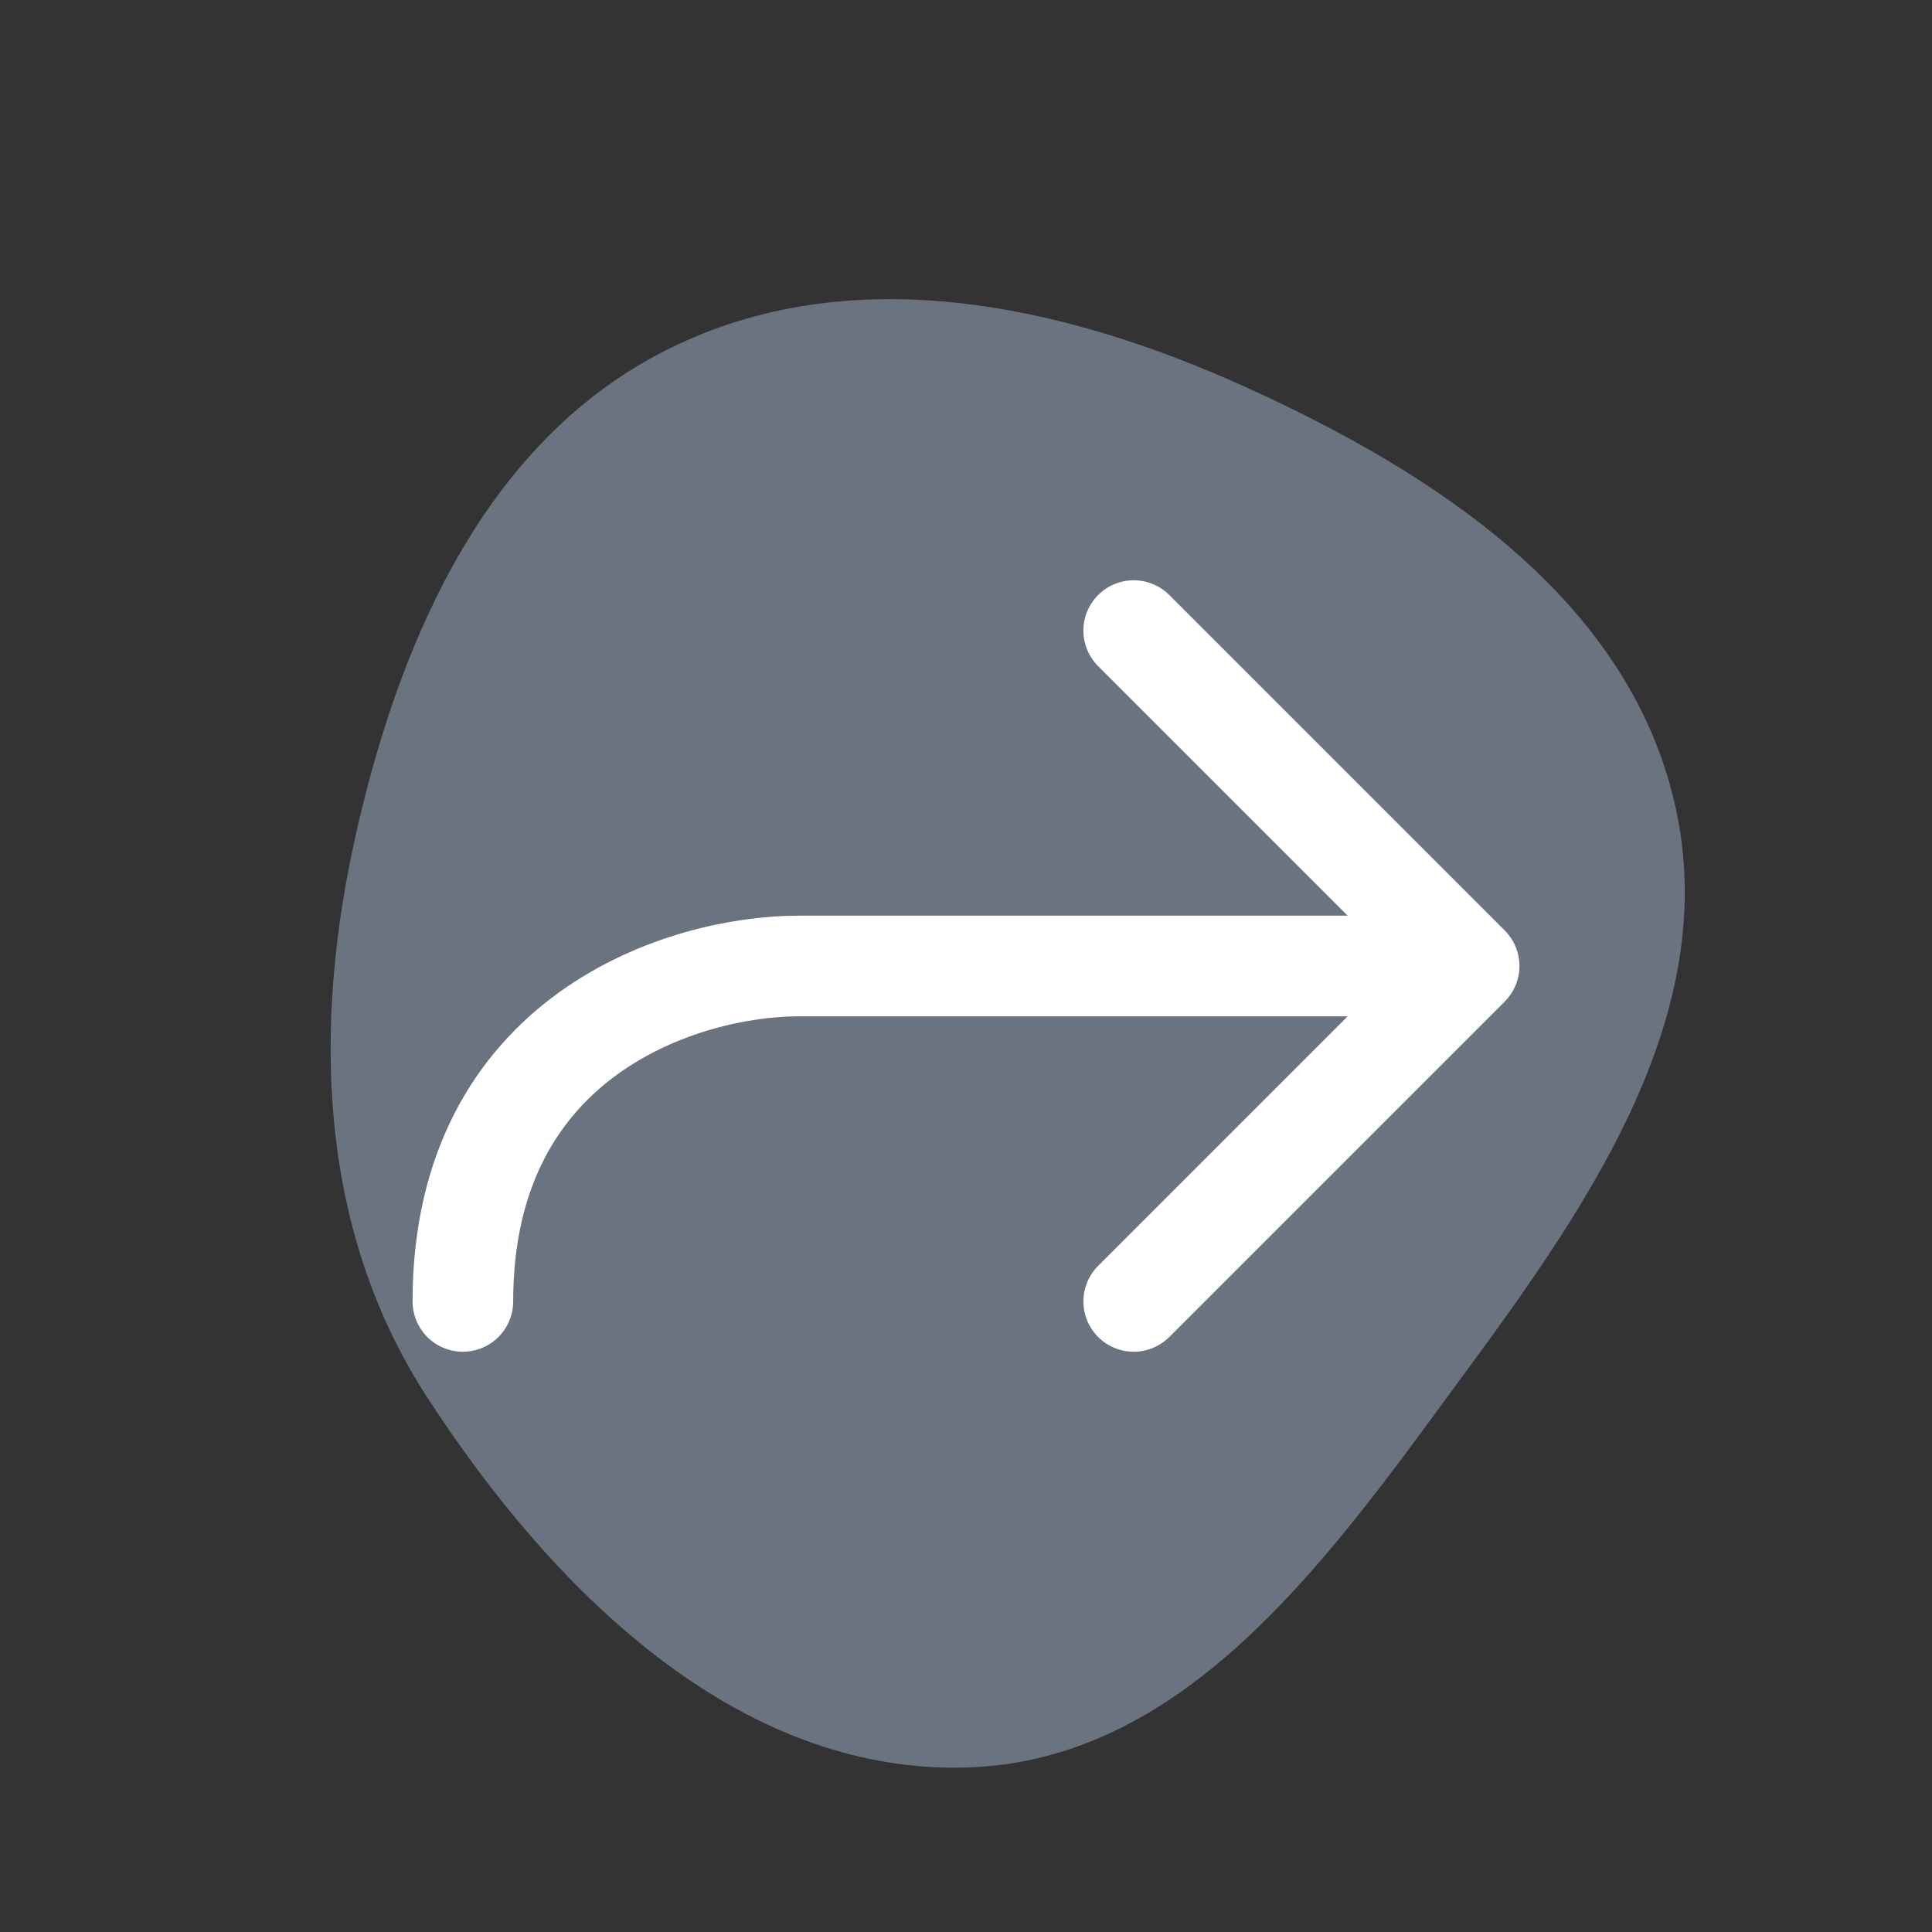
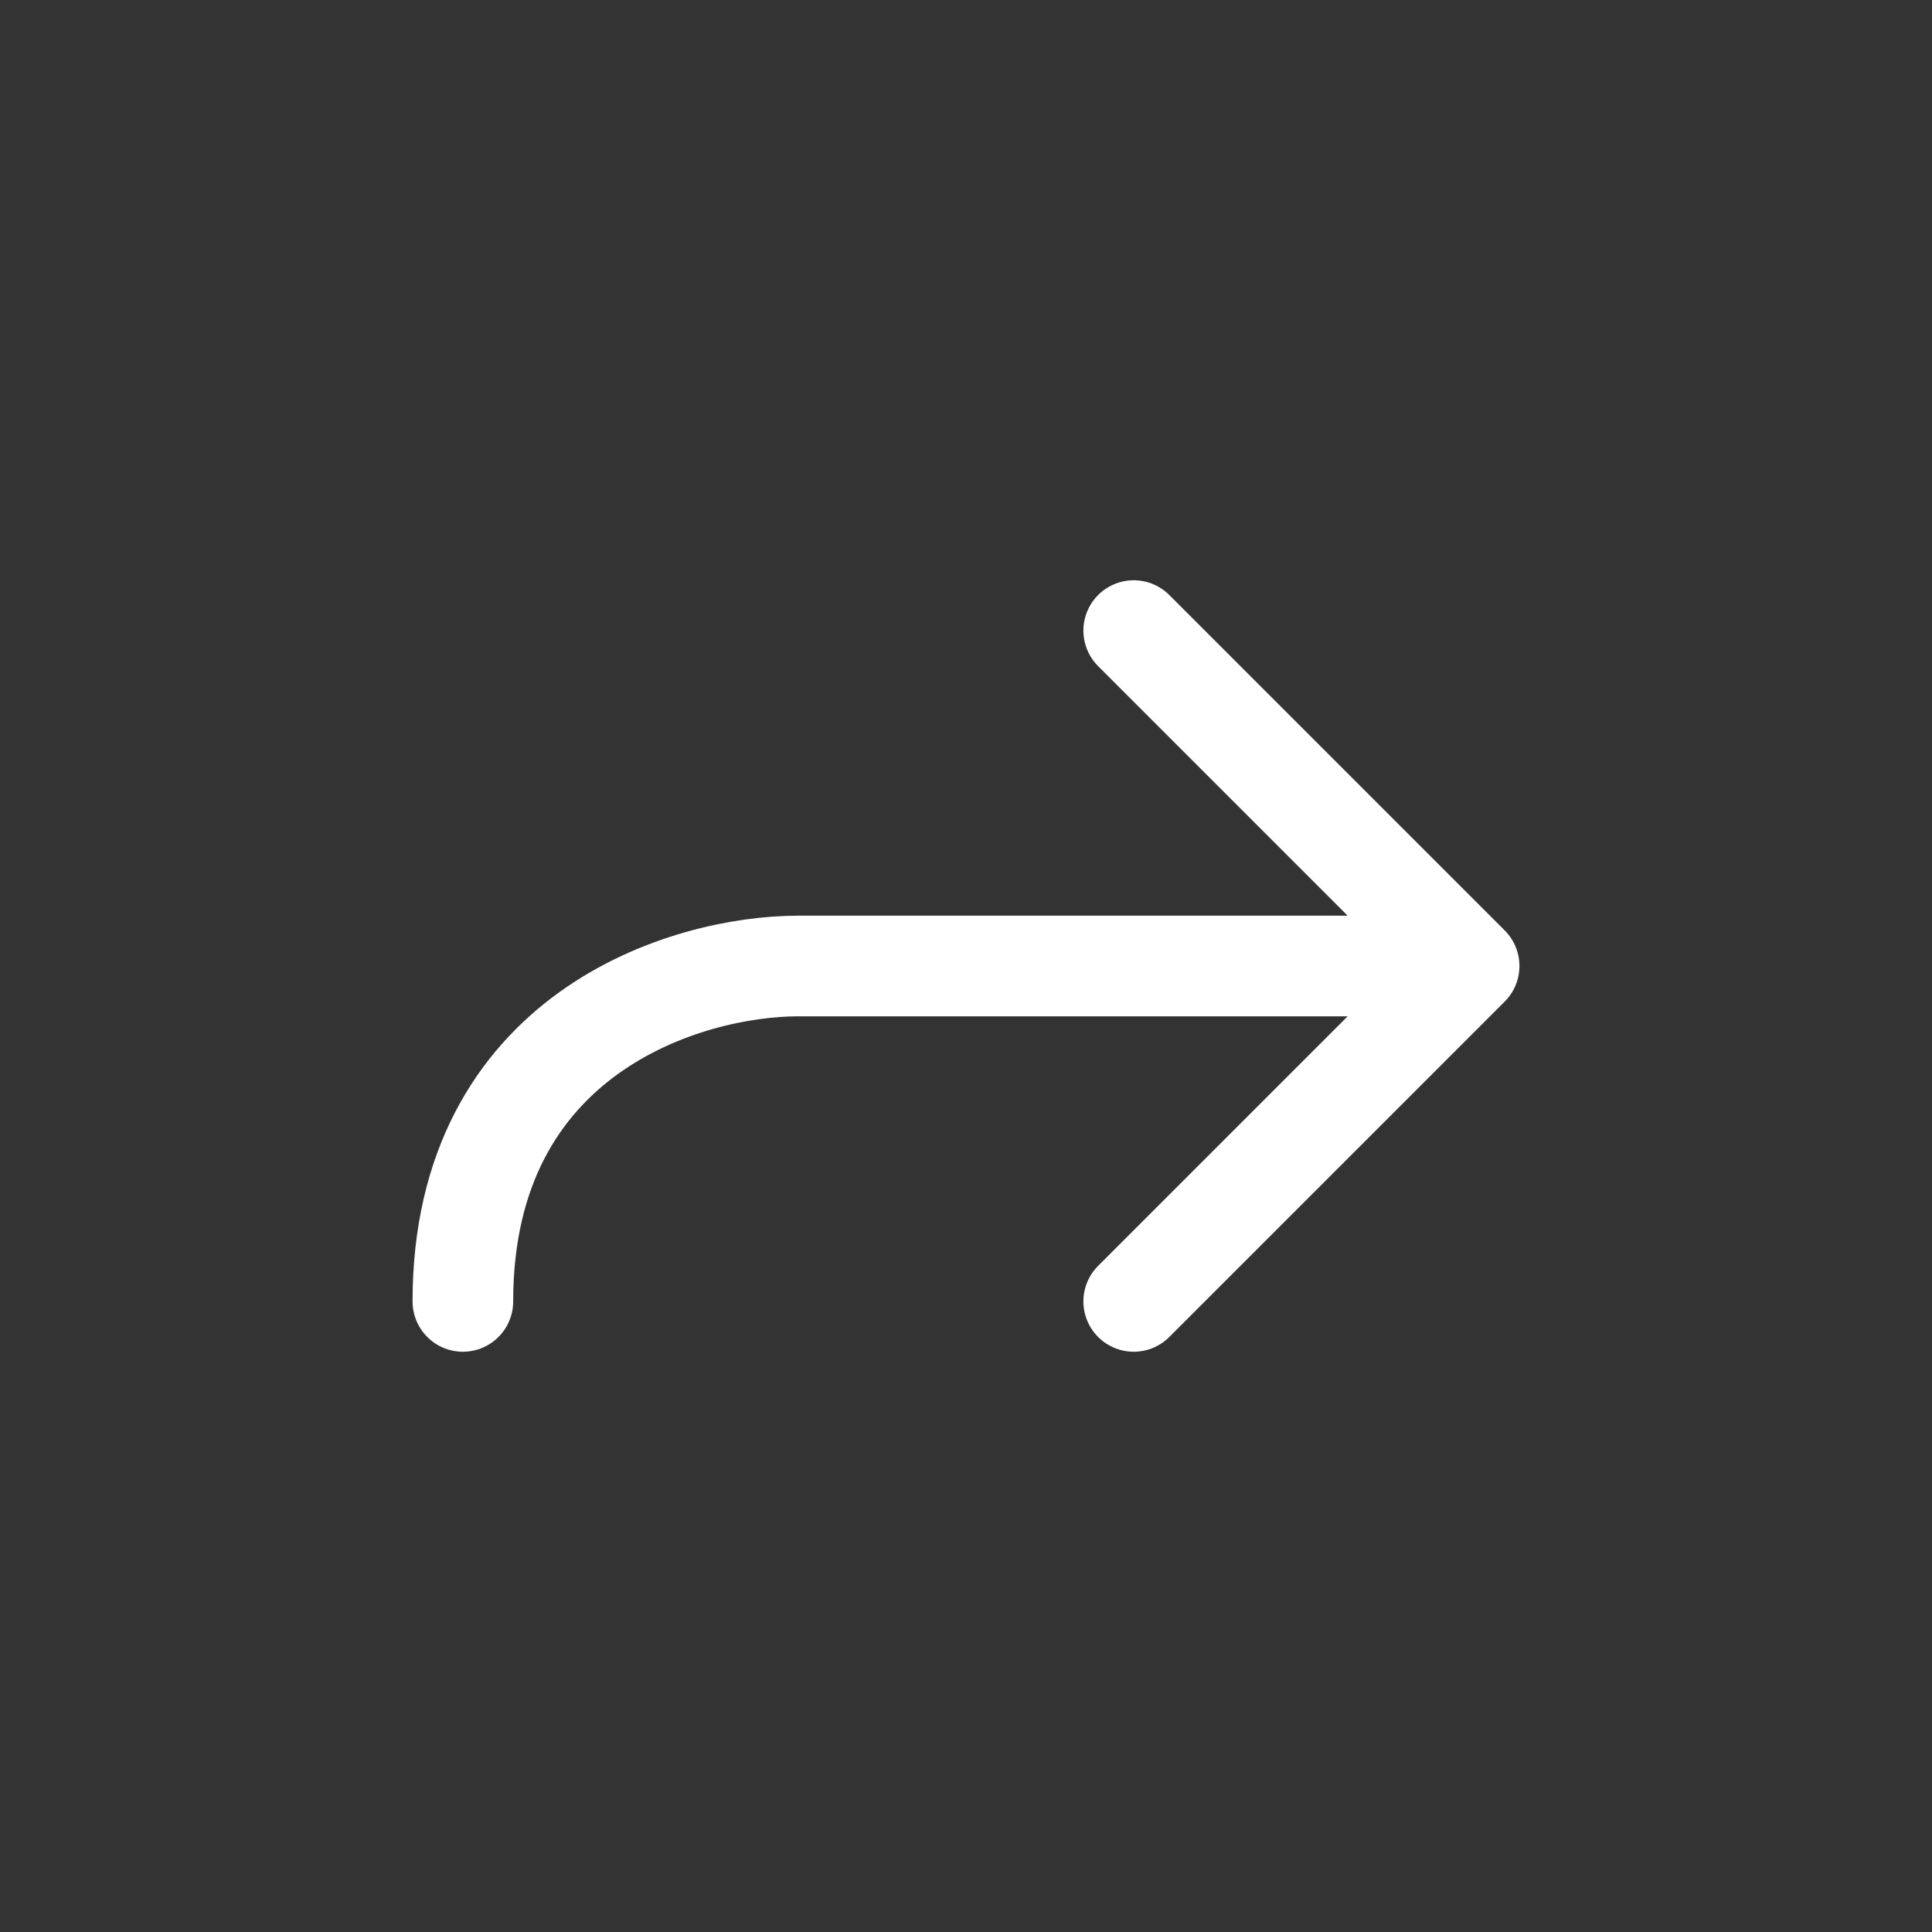
<svg xmlns="http://www.w3.org/2000/svg" viewBox="-2.4 -2.4 28.80 28.80" fill="none" transform="matrix(1, 0, 0, 1, 0, 0)rotate(0)">
  <rect x="-2.4" y="-2.4" width="28.80" height="28.80" fill="#333333" stroke="none" />
  <g id="SVGRepo_bgCarrier" stroke-width="0" transform="translate(2.04,2.04), scale(0.83)">
-     <path transform="translate(-2.4, -2.4), scale(0.9)" d="M16,31.995C20.498,31.87,23.373,27.631,26.04,24.007C28.526,20.628,31.081,16.861,30.146,12.771C29.211,8.683,25.387,6.17,21.567,4.441C17.885,2.774,13.689,1.887,10.069,3.684C6.491,5.459,4.757,9.338,3.857,13.229C2.953,17.137,3.054,21.217,5.234,24.586C7.724,28.434,11.418,32.122,16,31.995" fill="#6b7280" strokewidth="0" />
-   </g>
+     </g>
  <g id="SVGRepo_tracerCarrier" stroke-linecap="round" stroke-linejoin="round" />
  <g id="SVGRepo_iconCarrier">
    <path d="M19.5 12L14.5 7M19.5 12L14.5 17M19.5 12L9.5 12C7.833 12 4.5 13 4.5 17" stroke="#ffffff" stroke-width="1.5" stroke-linecap="round" stroke-linejoin="round" />
  </g>
</svg>